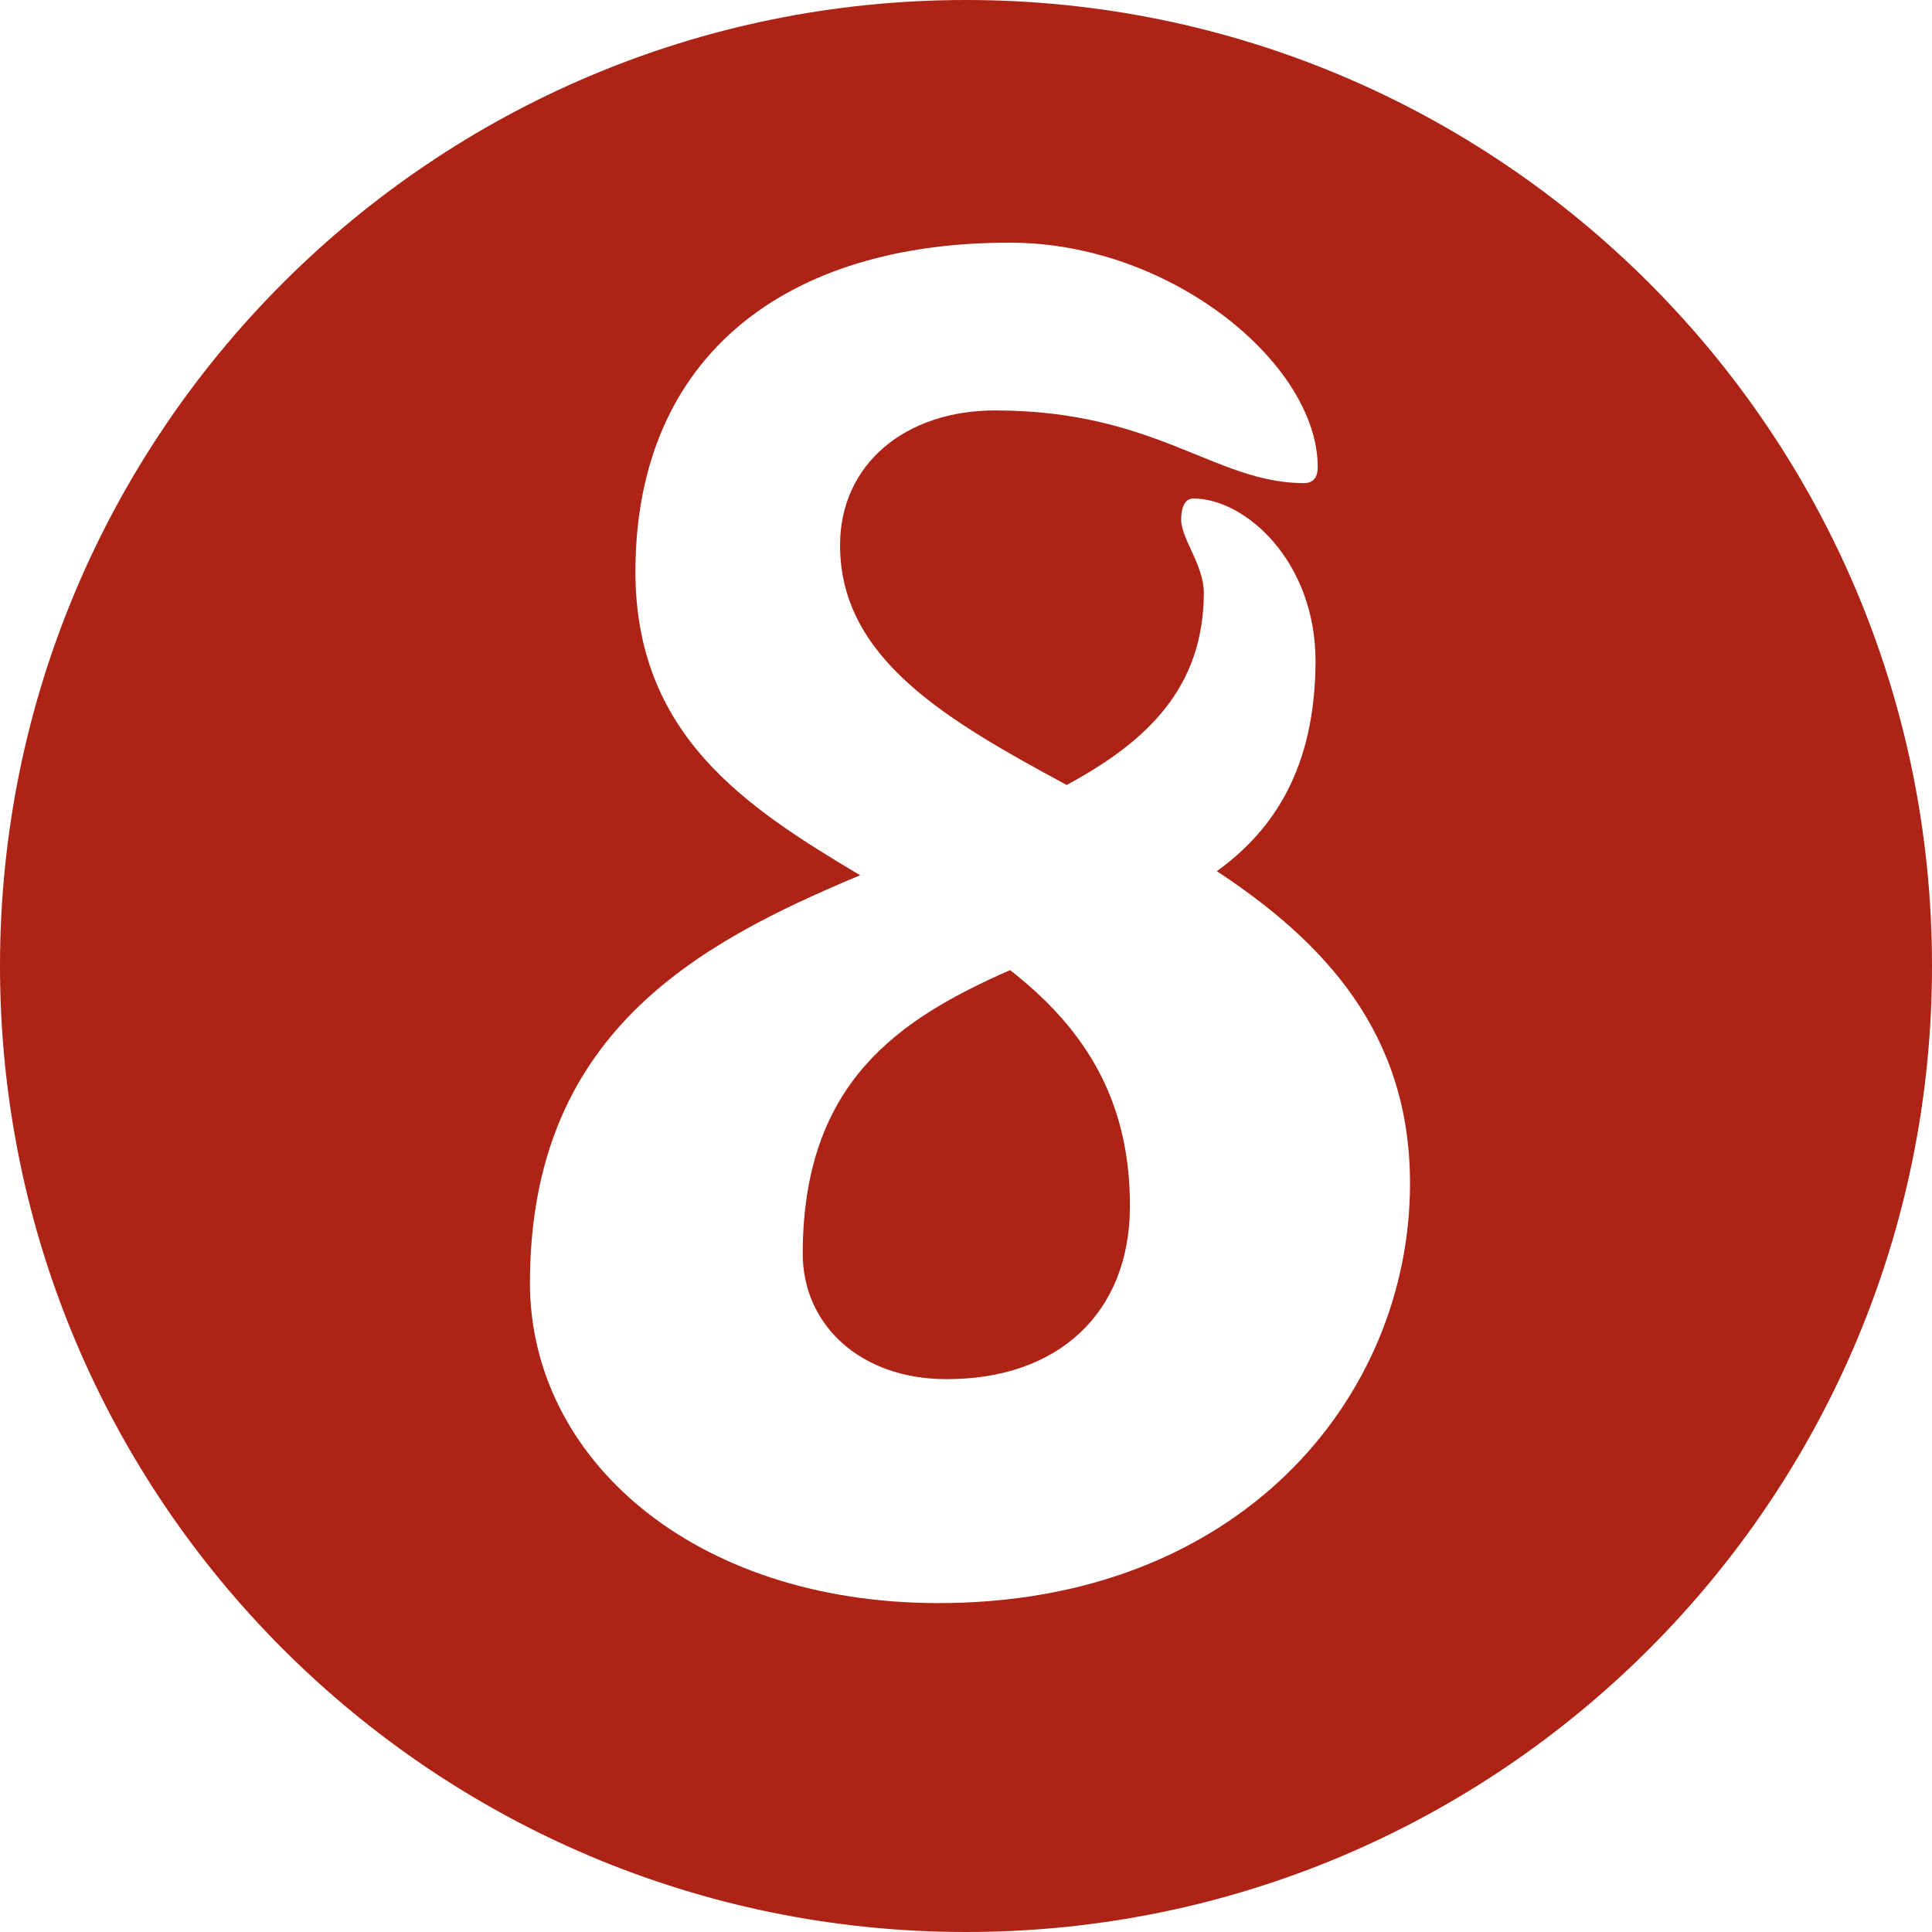
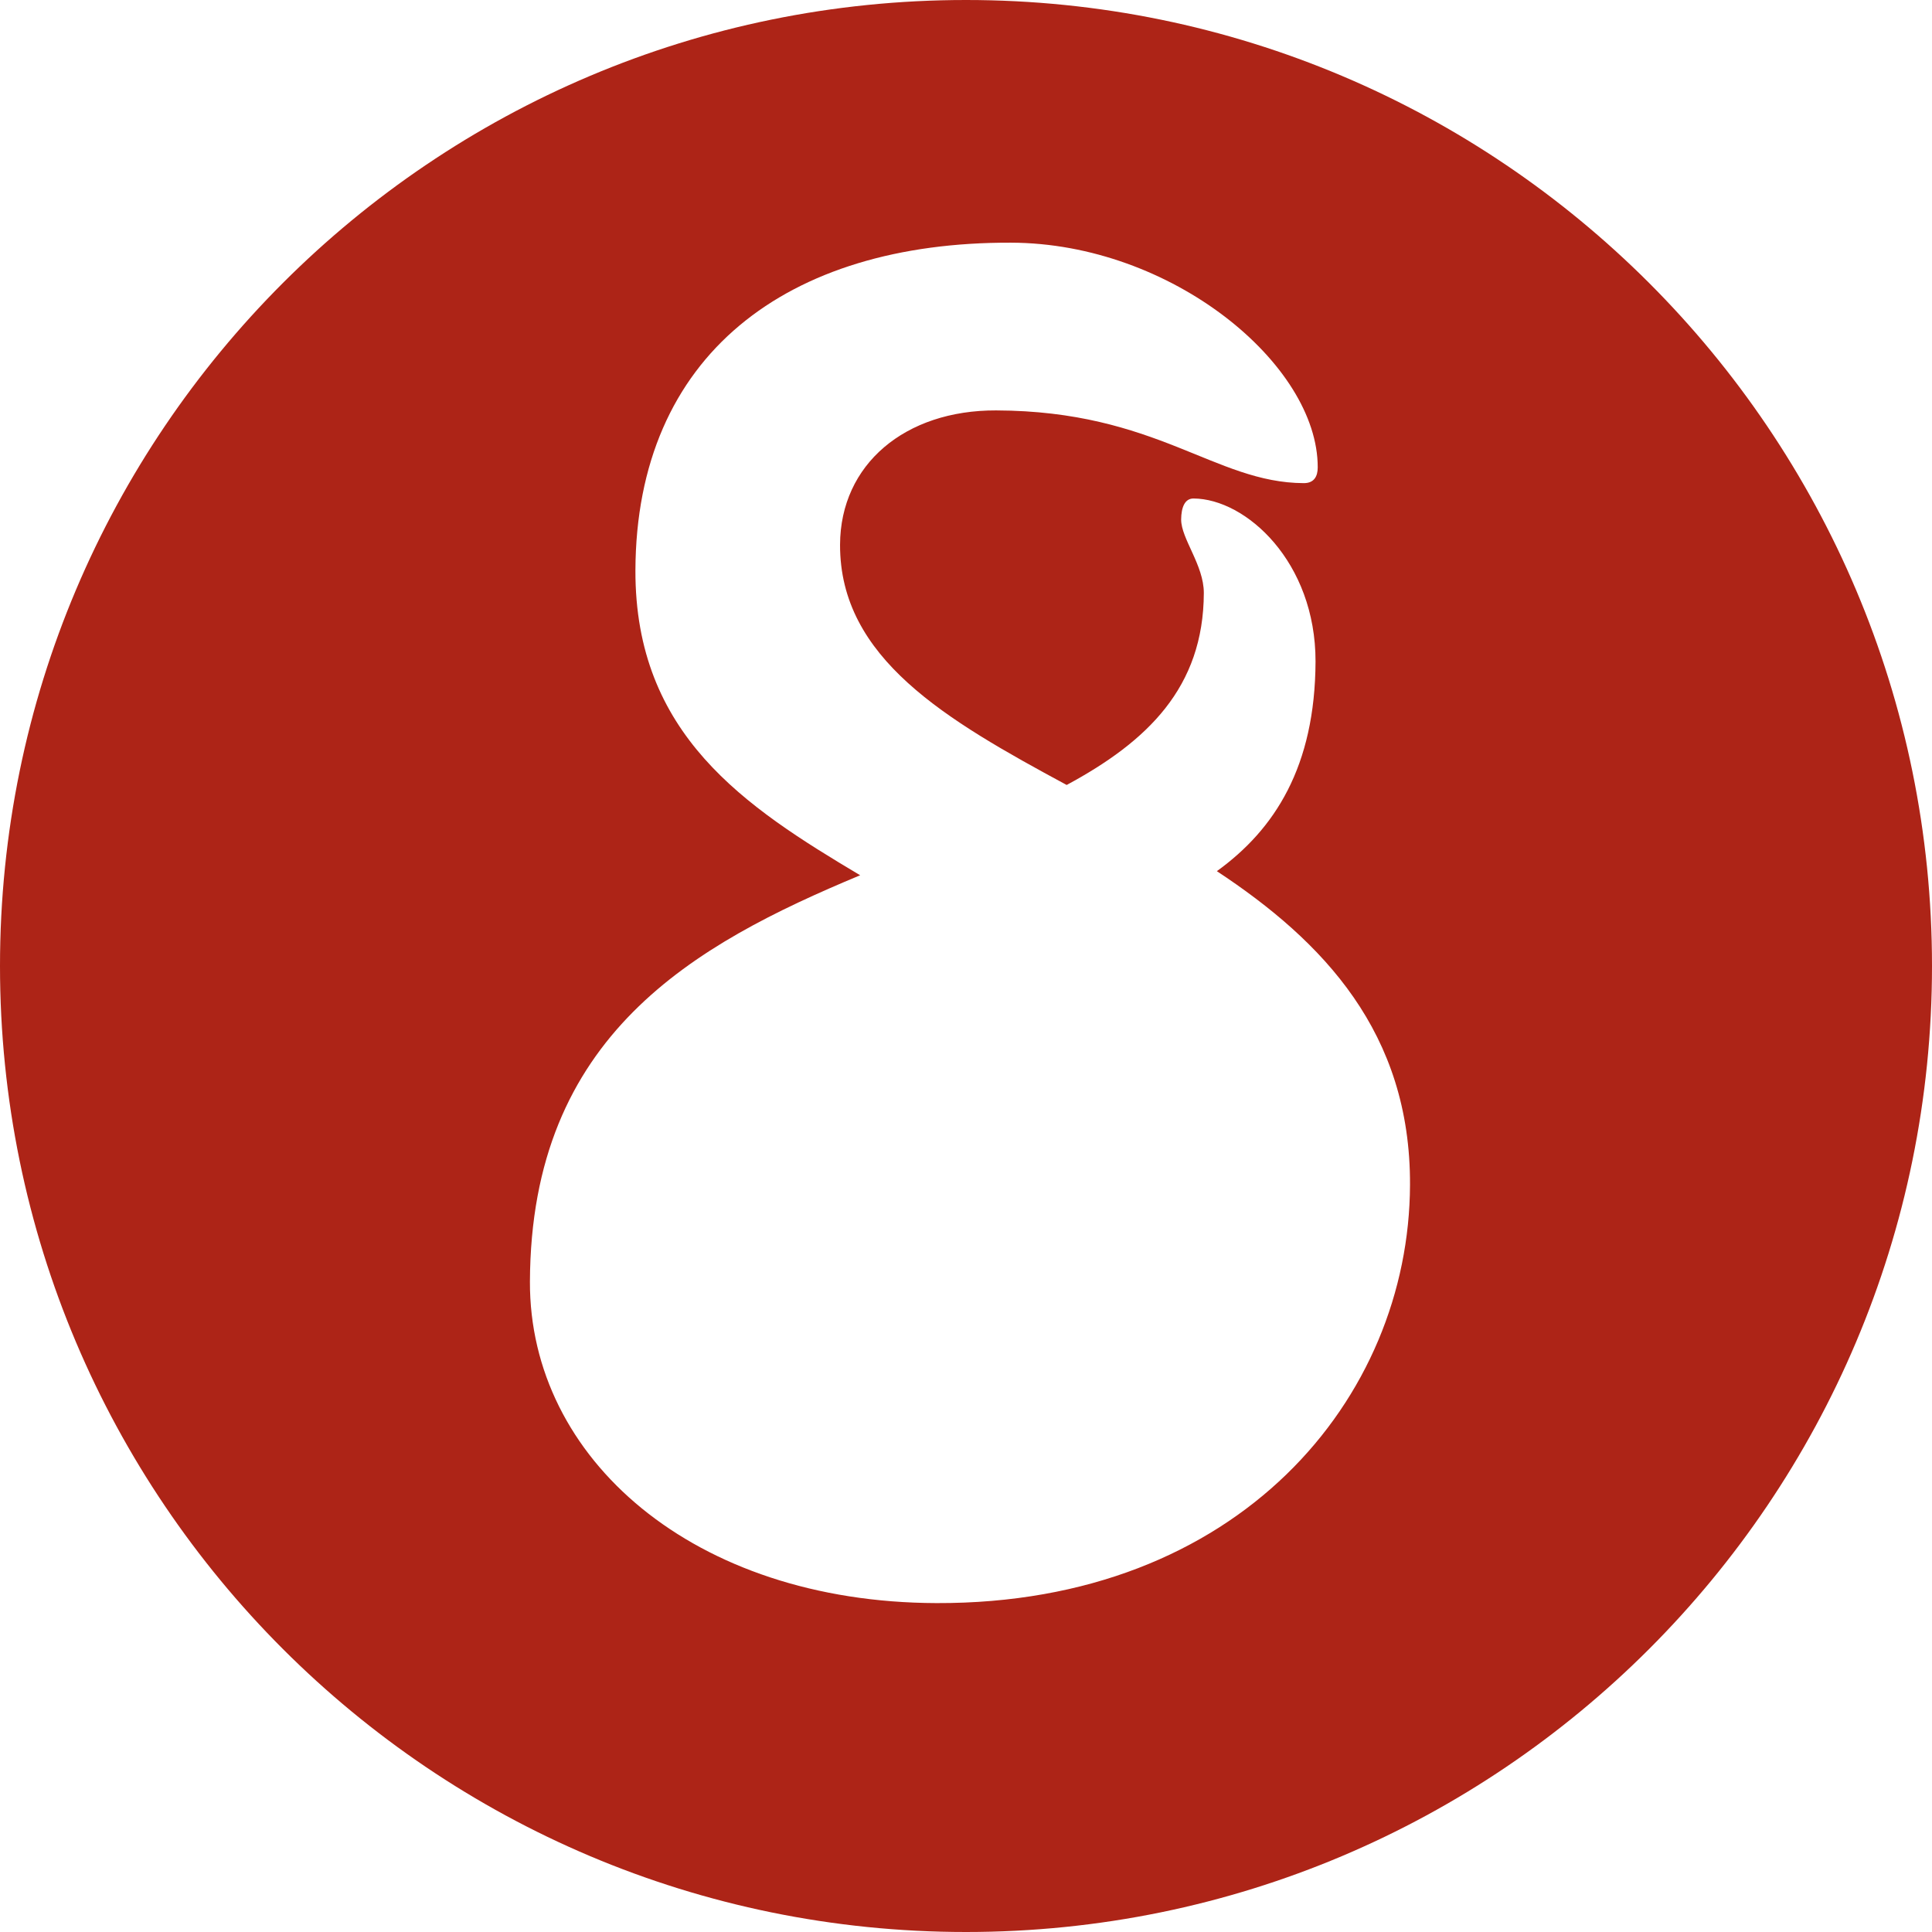
<svg xmlns="http://www.w3.org/2000/svg" enable-background="new 0 0 100 100" fill="#000000" height="100px" id="Layer_1" version="1.1" viewBox="0 0 100 100" width="100px" x="0px" xml:space="preserve" y="0px">
  <g id="change1">
    <path d="M50,0C22.386,0,0,22.386,0,50c0,27.612,22.386,50,50,50c27.616,0,50-22.388,50-50C100,22.386,77.616,0,50,0   z M48.472,82.976c-12.583-0.038-21.074-7.489-21.043-16.635c0.045-12.762,8.476-17.443,17.093-21.038   c-5.965-3.547-11.655-7.28-11.633-15.785c0.04-11.136,7.845-16.997,19.435-16.957c8.313,0.019,15.896,6.294,15.881,11.634   c0,0.45-0.18,0.816-0.724,0.812c-4.612-0.018-7.594-3.737-15.922-3.764c-4.703-0.017-8.062,2.783-8.078,6.949   c-0.017,5.884,5.49,9.071,11.73,12.438c4.177-2.25,7.083-5.046,7.099-9.938c0-1.447-1.174-2.803-1.174-3.803   c0.007-0.634,0.191-1.087,0.638-1.087c2.715,0.013,6.326,3.281,6.318,8.44c-0.022,5.435-2.107,8.684-5.107,10.849   c5.513,3.636,10.027,8.363,9.997,16.237C72.944,72.378,64.132,83.027,48.472,82.976z" fill="#ad2417" />
-     <path d="M52.282,50.212c-5.715,2.517-10.703,5.76-10.734,14.636c-0.016,3.713,2.968,6.525,7.404,6.536   c5.797,0.026,9.518-3.404,9.532-8.929C58.507,56.662,55.89,53.035,52.282,50.212z" fill="#ad2417" />
  </g>
</svg>